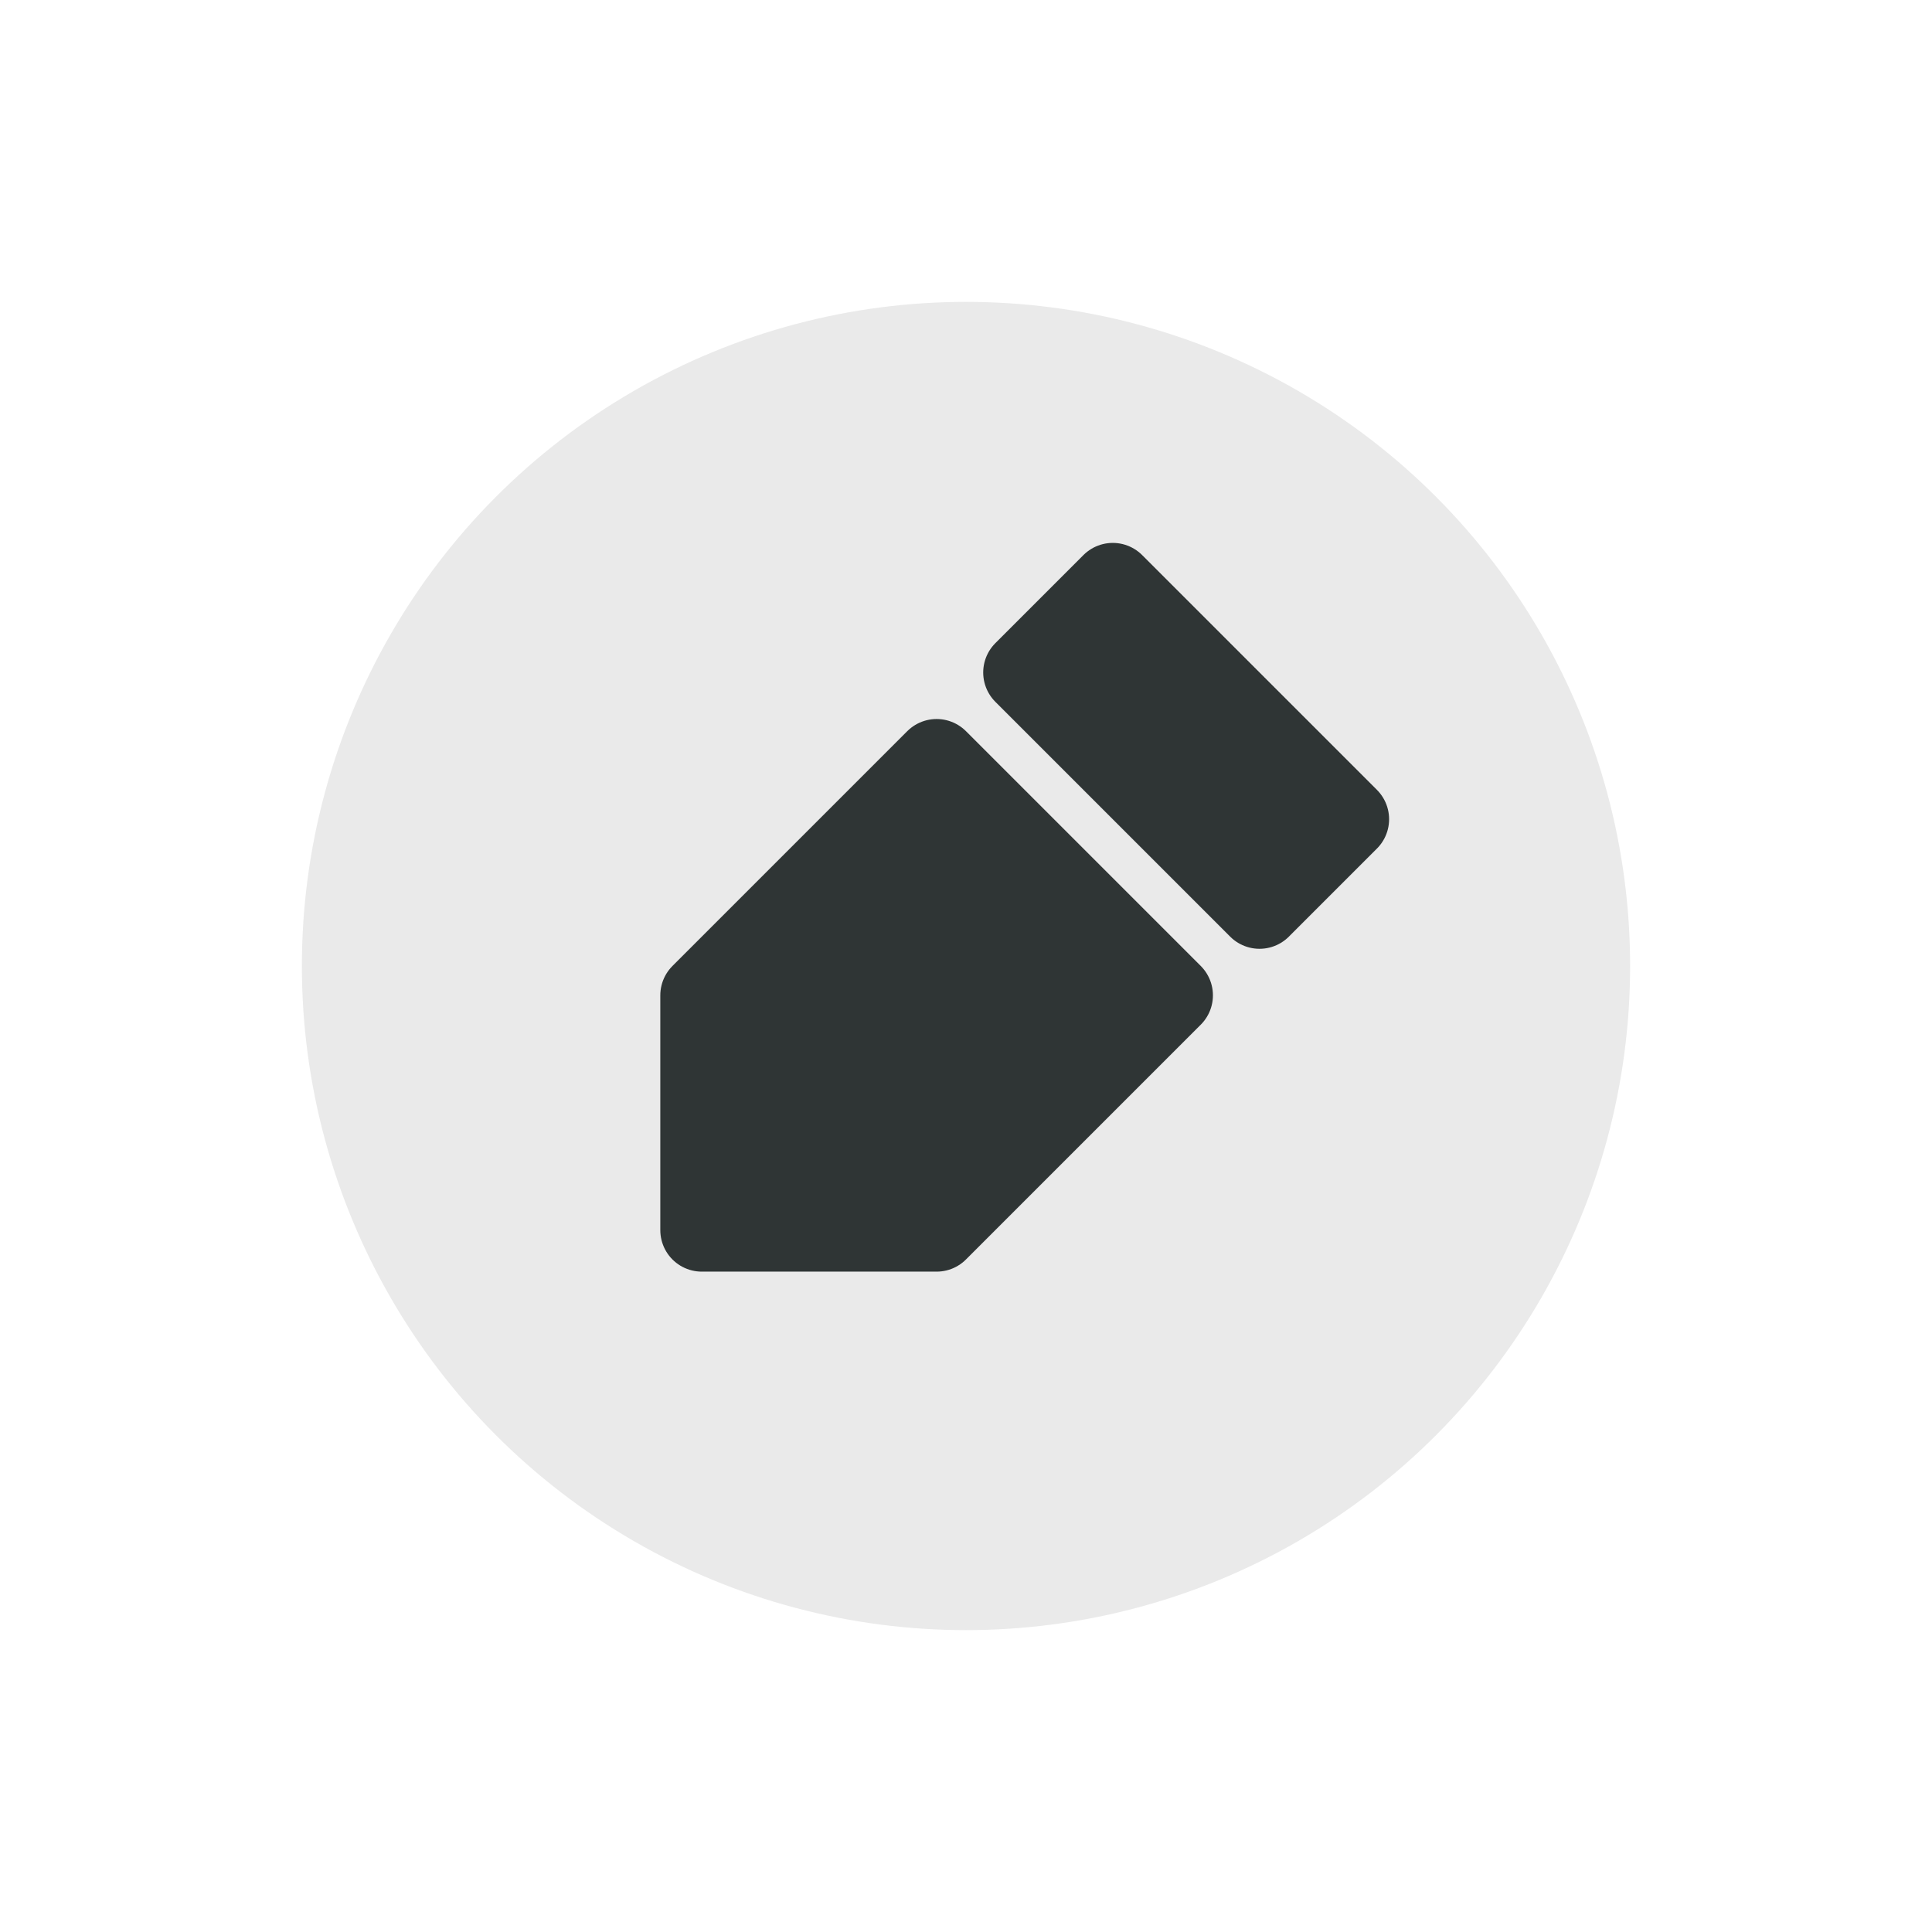
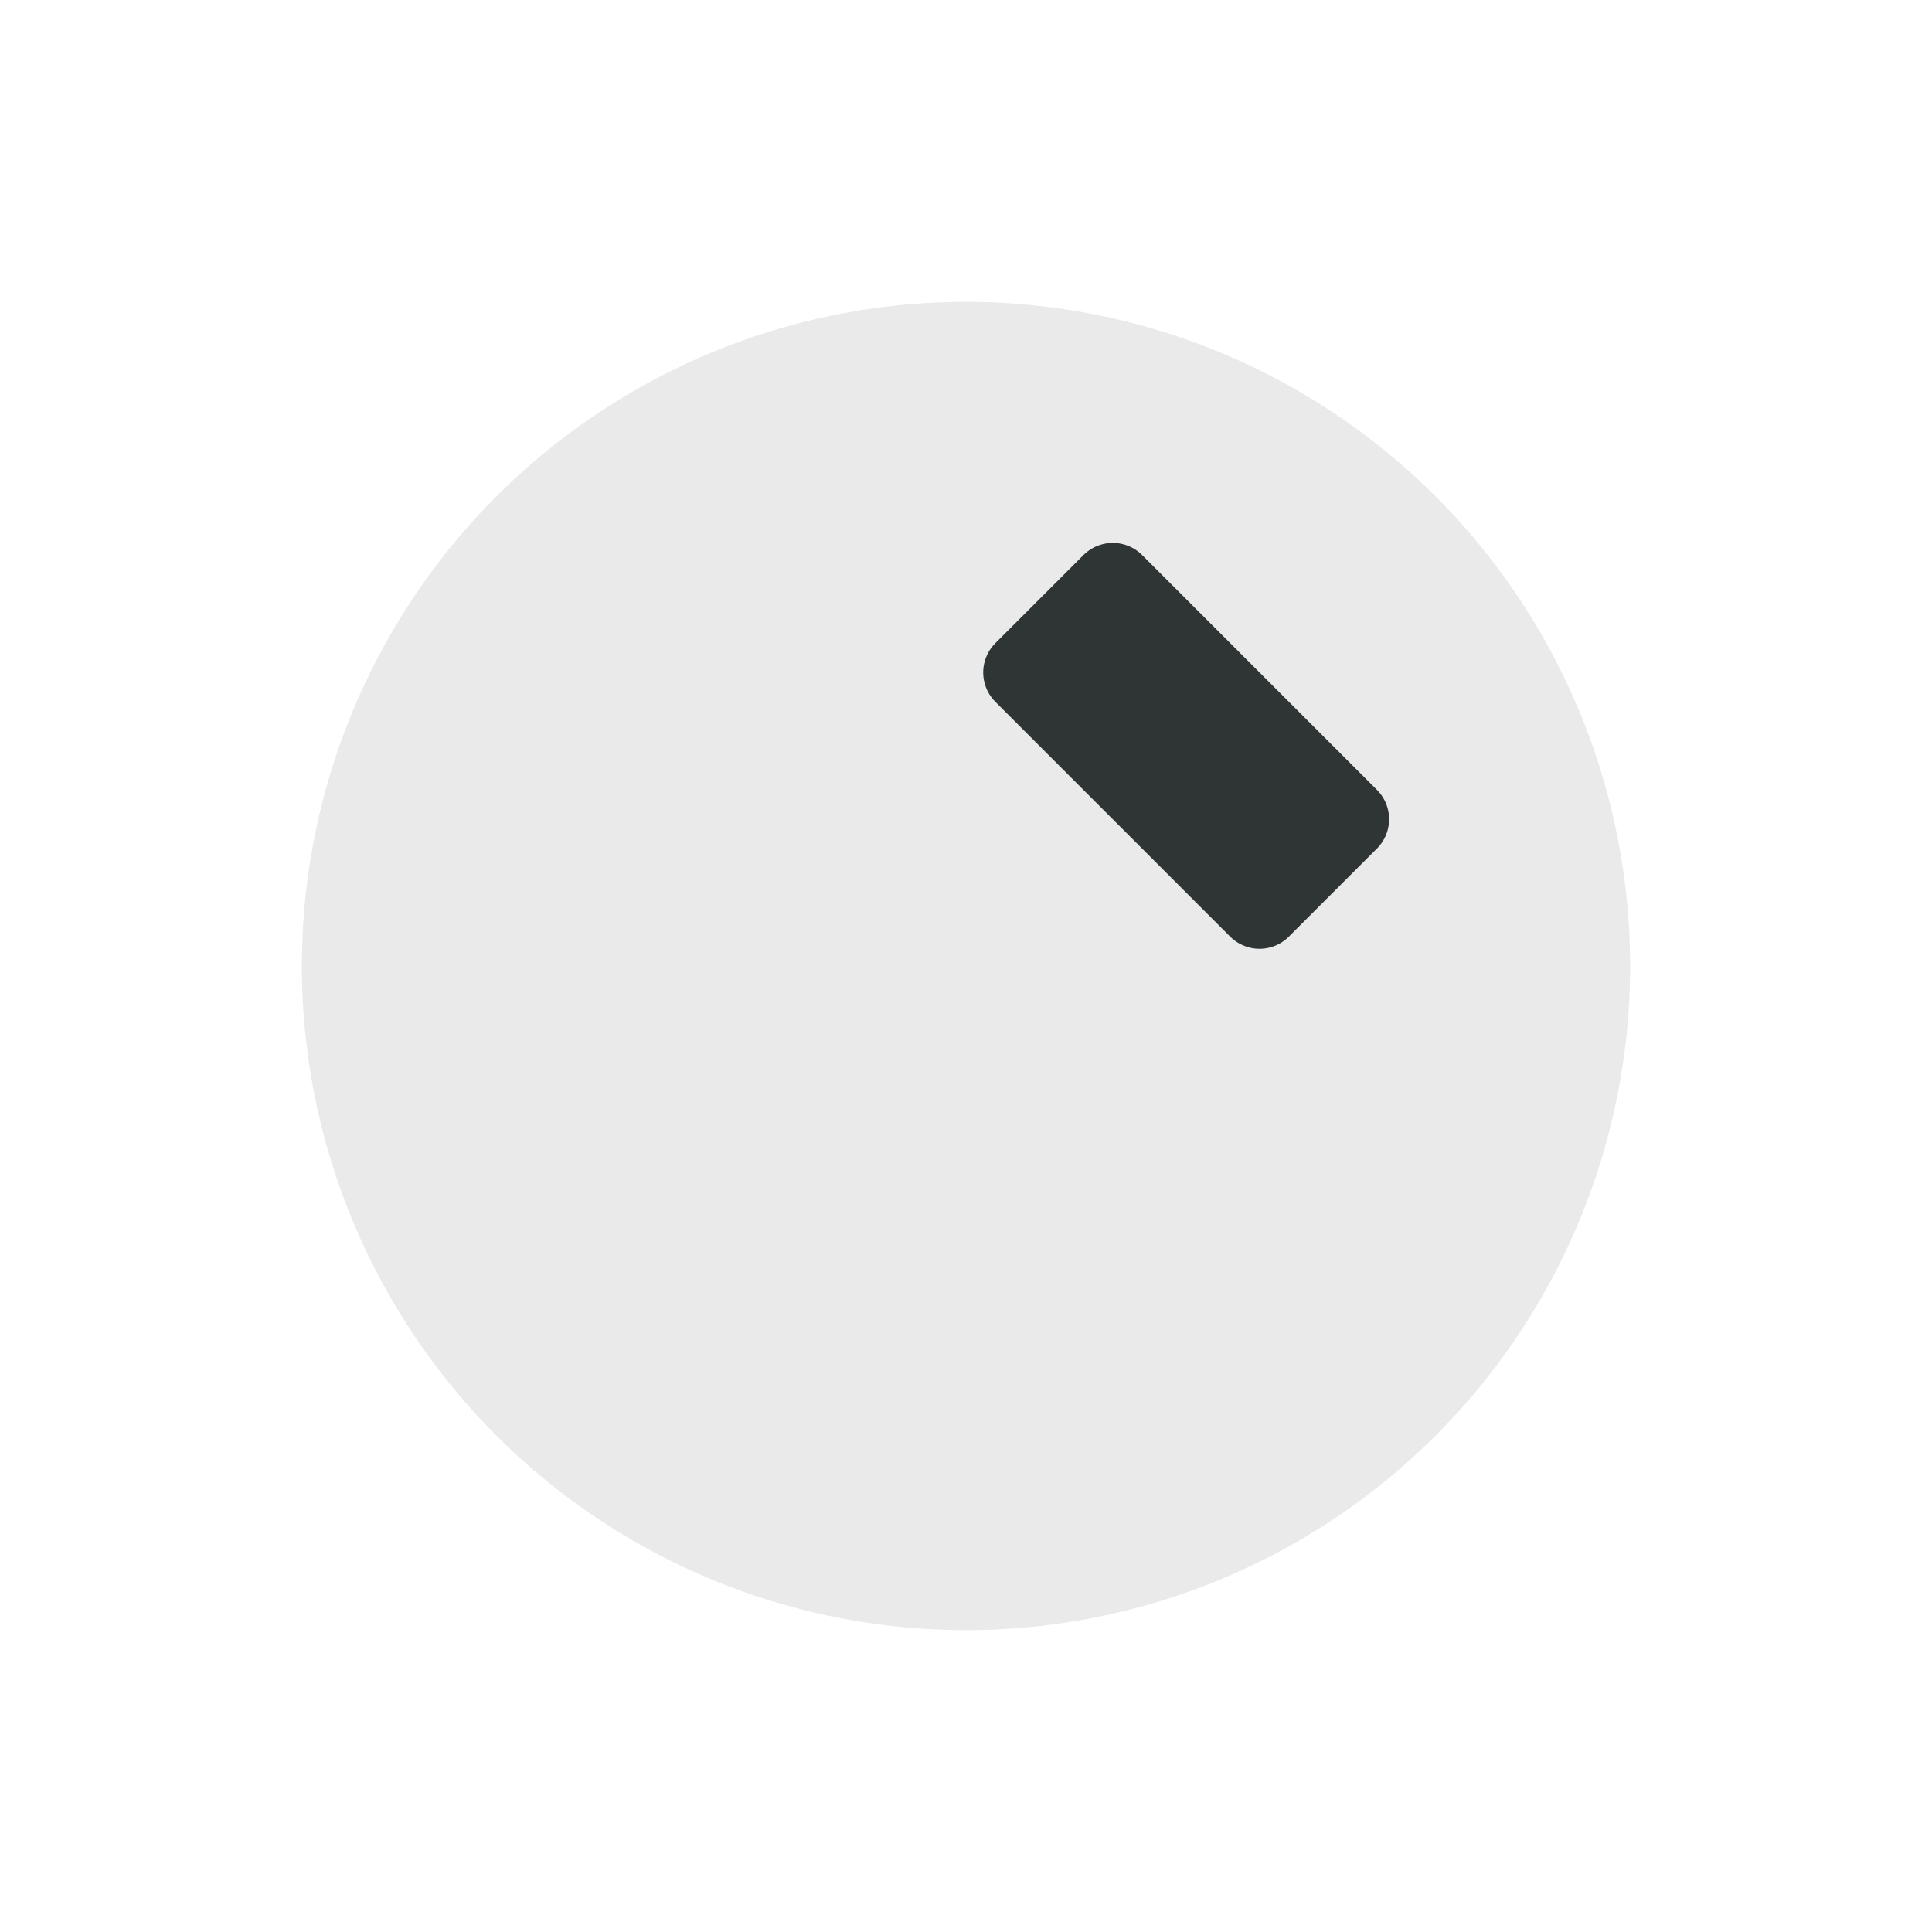
<svg xmlns="http://www.w3.org/2000/svg" width="32px" height="32px" viewBox="0 0 32 32" version="1.1">
  <title>iconFunktionListeEdit</title>
  <g id="iconFunktionListeEdit" stroke="none" stroke-width="1" fill="none" fill-rule="evenodd">
    <circle id="Oval-Copy-5" fill="#EAEAEA" cx="16" cy="16" r="11" />
    <g id="iconHelp" transform="translate(9.68, 9.68)" fill="#2F3535" stroke="#2F3535" stroke-linecap="round" stroke-linejoin="round" stroke-width="1.375">
-       <path d="M0.736,7.778 L3.486,10.528 L8.986,10.528 C8.986,6.862 8.986,5.028 8.986,5.028 C8.986,5.028 3.486,5.028 3.486,5.028 C3.486,5.028 2.57,5.945 0.736,7.778 Z" id="Path-3" transform="translate(4.861, 7.778) rotate(-45) translate(-4.861, -7.778)" />
      <path d="M8.935,5.424 L10.998,5.424 C10.998,1.757 10.998,-0.076 10.998,-0.076 C10.998,-0.076 8.935,-0.076 8.935,-0.076 C8.935,-0.076 8.935,1.757 8.935,5.424 Z" id="Path-3-Copy" transform="translate(9.966, 2.674) rotate(-45) translate(-9.966, -2.674)" />
    </g>
  </g>
</svg>